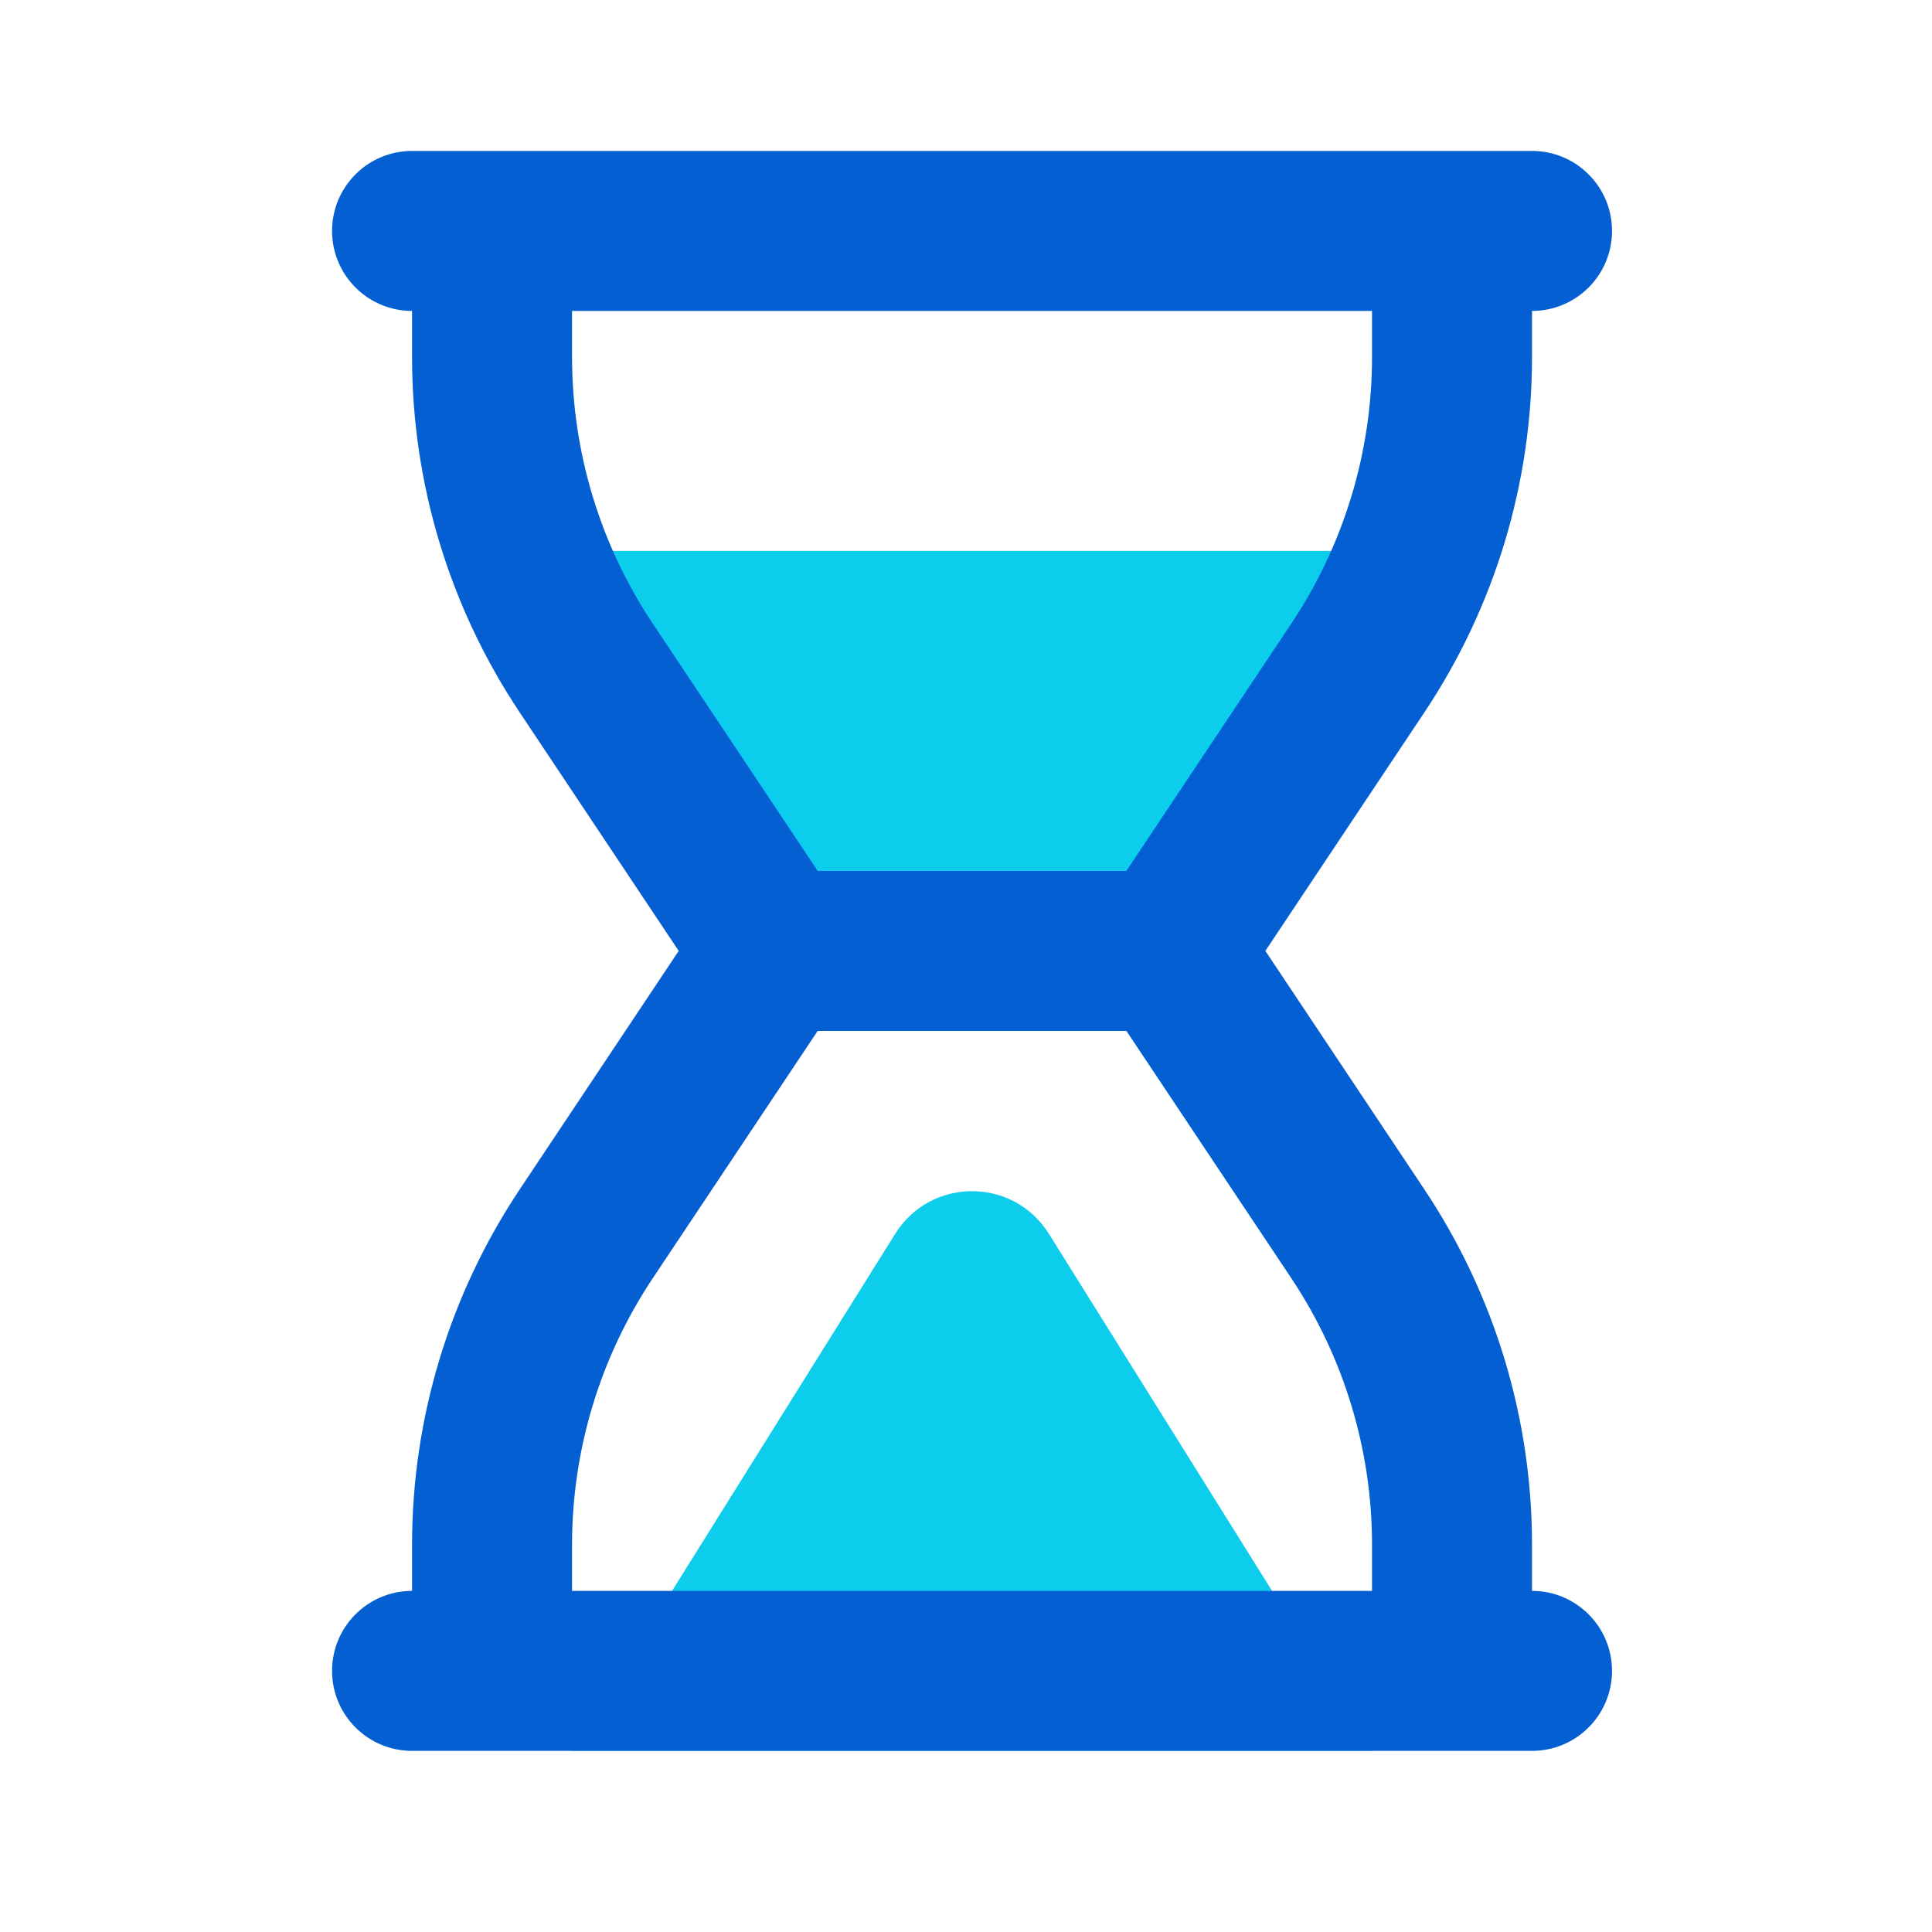
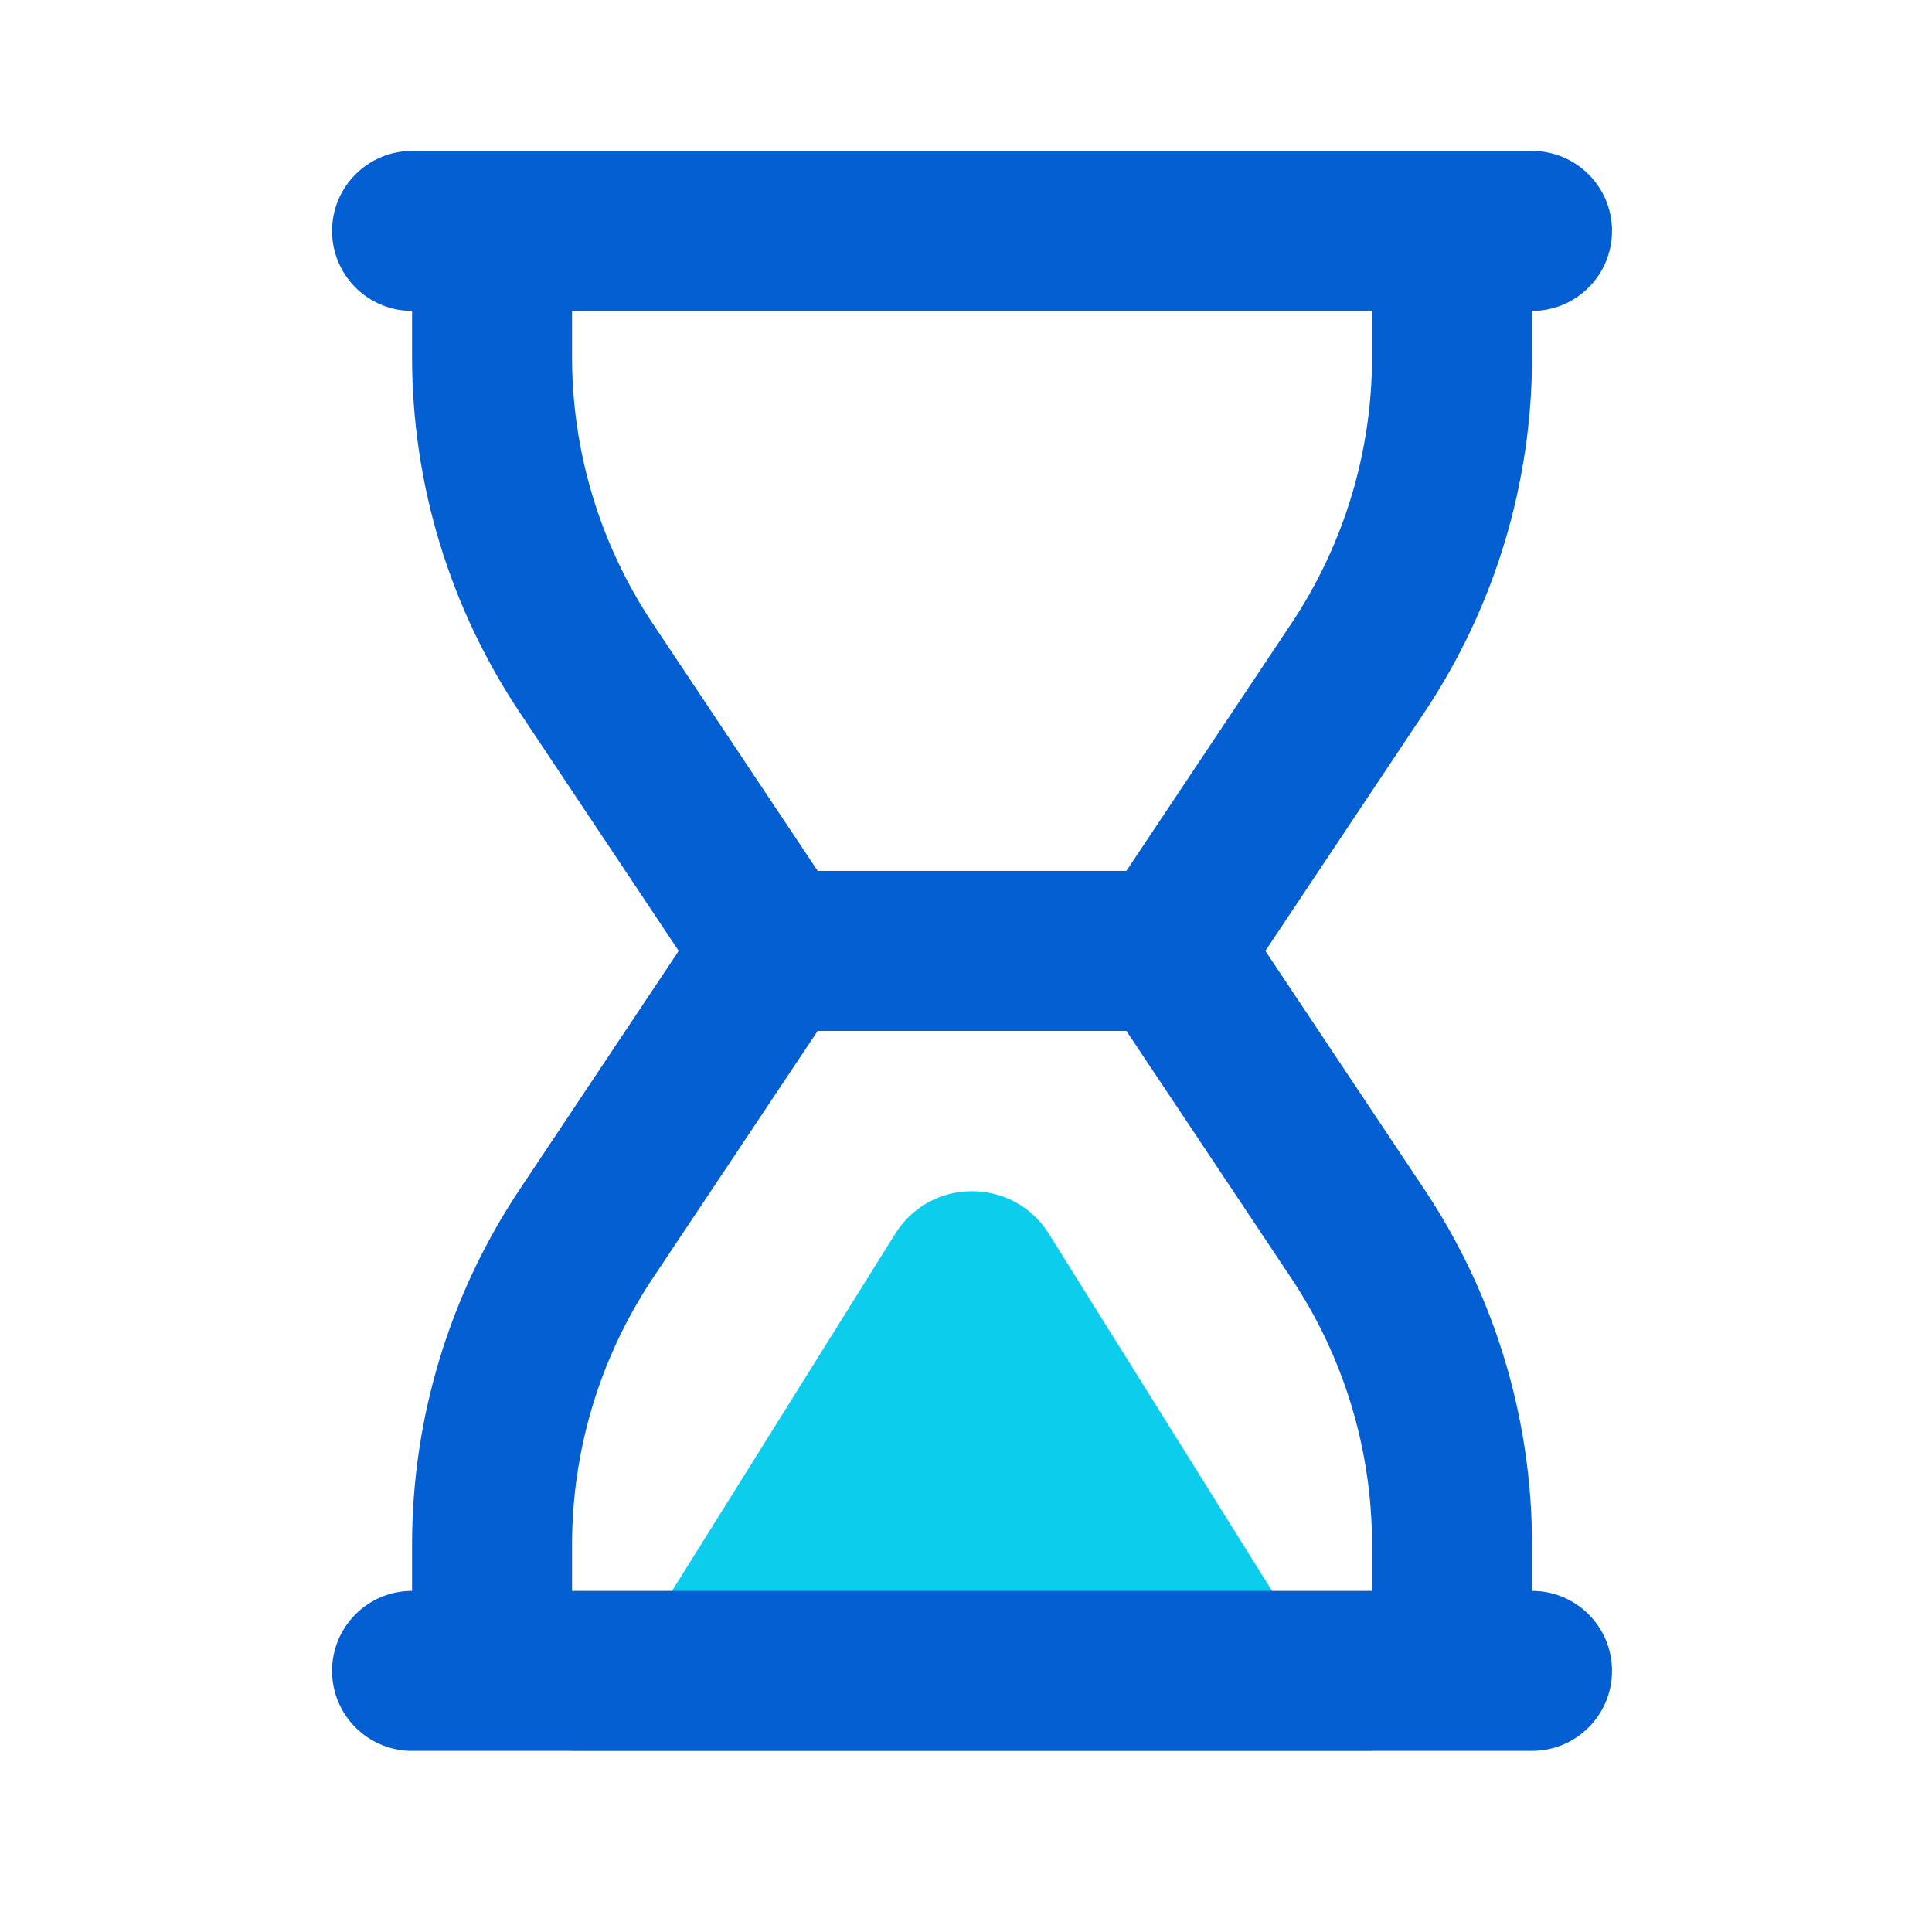
<svg xmlns="http://www.w3.org/2000/svg" width="64" height="64" viewBox="0 0 64 64" fill="none">
  <g id="Property 1=Hourglass">
    <g id="Group 12">
      <path id="Vector 220" d="M29.656 40.87L18.95 58H45.45L34.744 40.87C33.569 38.99 30.831 38.99 29.656 40.87Z" fill="#0DCDEC" />
-       <path id="Vector 469" d="M45.45 18.25H18.95L24.25 28.85H40.15L45.45 18.25Z" fill="#0DCDEC" />
      <path id="Union" fill-rule="evenodd" clip-rule="evenodd" d="M11 7.65C11 6.186 12.186 5 13.65 5H50.75C52.214 5 53.4 6.186 53.4 7.65C53.4 9.114 52.214 10.3 50.75 10.3V11.831C50.75 16.017 49.511 20.108 47.19 23.591L41.917 31.5L47.19 39.409C49.511 42.892 50.75 46.983 50.75 51.169V52.7C52.214 52.7 53.4 53.886 53.4 55.35C53.4 56.814 52.214 58 50.75 58H13.65C12.186 58 11 56.814 11 55.35C11 53.886 12.186 52.7 13.65 52.7V51.169C13.65 46.983 14.889 42.892 17.21 39.409L22.483 31.5L17.21 23.591C14.889 20.108 13.65 16.017 13.65 11.831V10.3C12.186 10.3 11 9.114 11 7.65ZM18.95 52.7H45.45V51.169C45.45 48.03 44.521 44.961 42.78 42.349L37.313 34.15H27.087L21.62 42.349C19.879 44.961 18.95 48.03 18.95 51.169V52.7ZM18.95 10.3H45.45V11.831C45.45 14.97 44.521 18.039 42.78 20.651L37.313 28.85H27.087L21.62 20.651C19.879 18.039 18.95 14.97 18.95 11.831V10.3Z" fill="#0460D2" />
    </g>
  </g>
</svg>